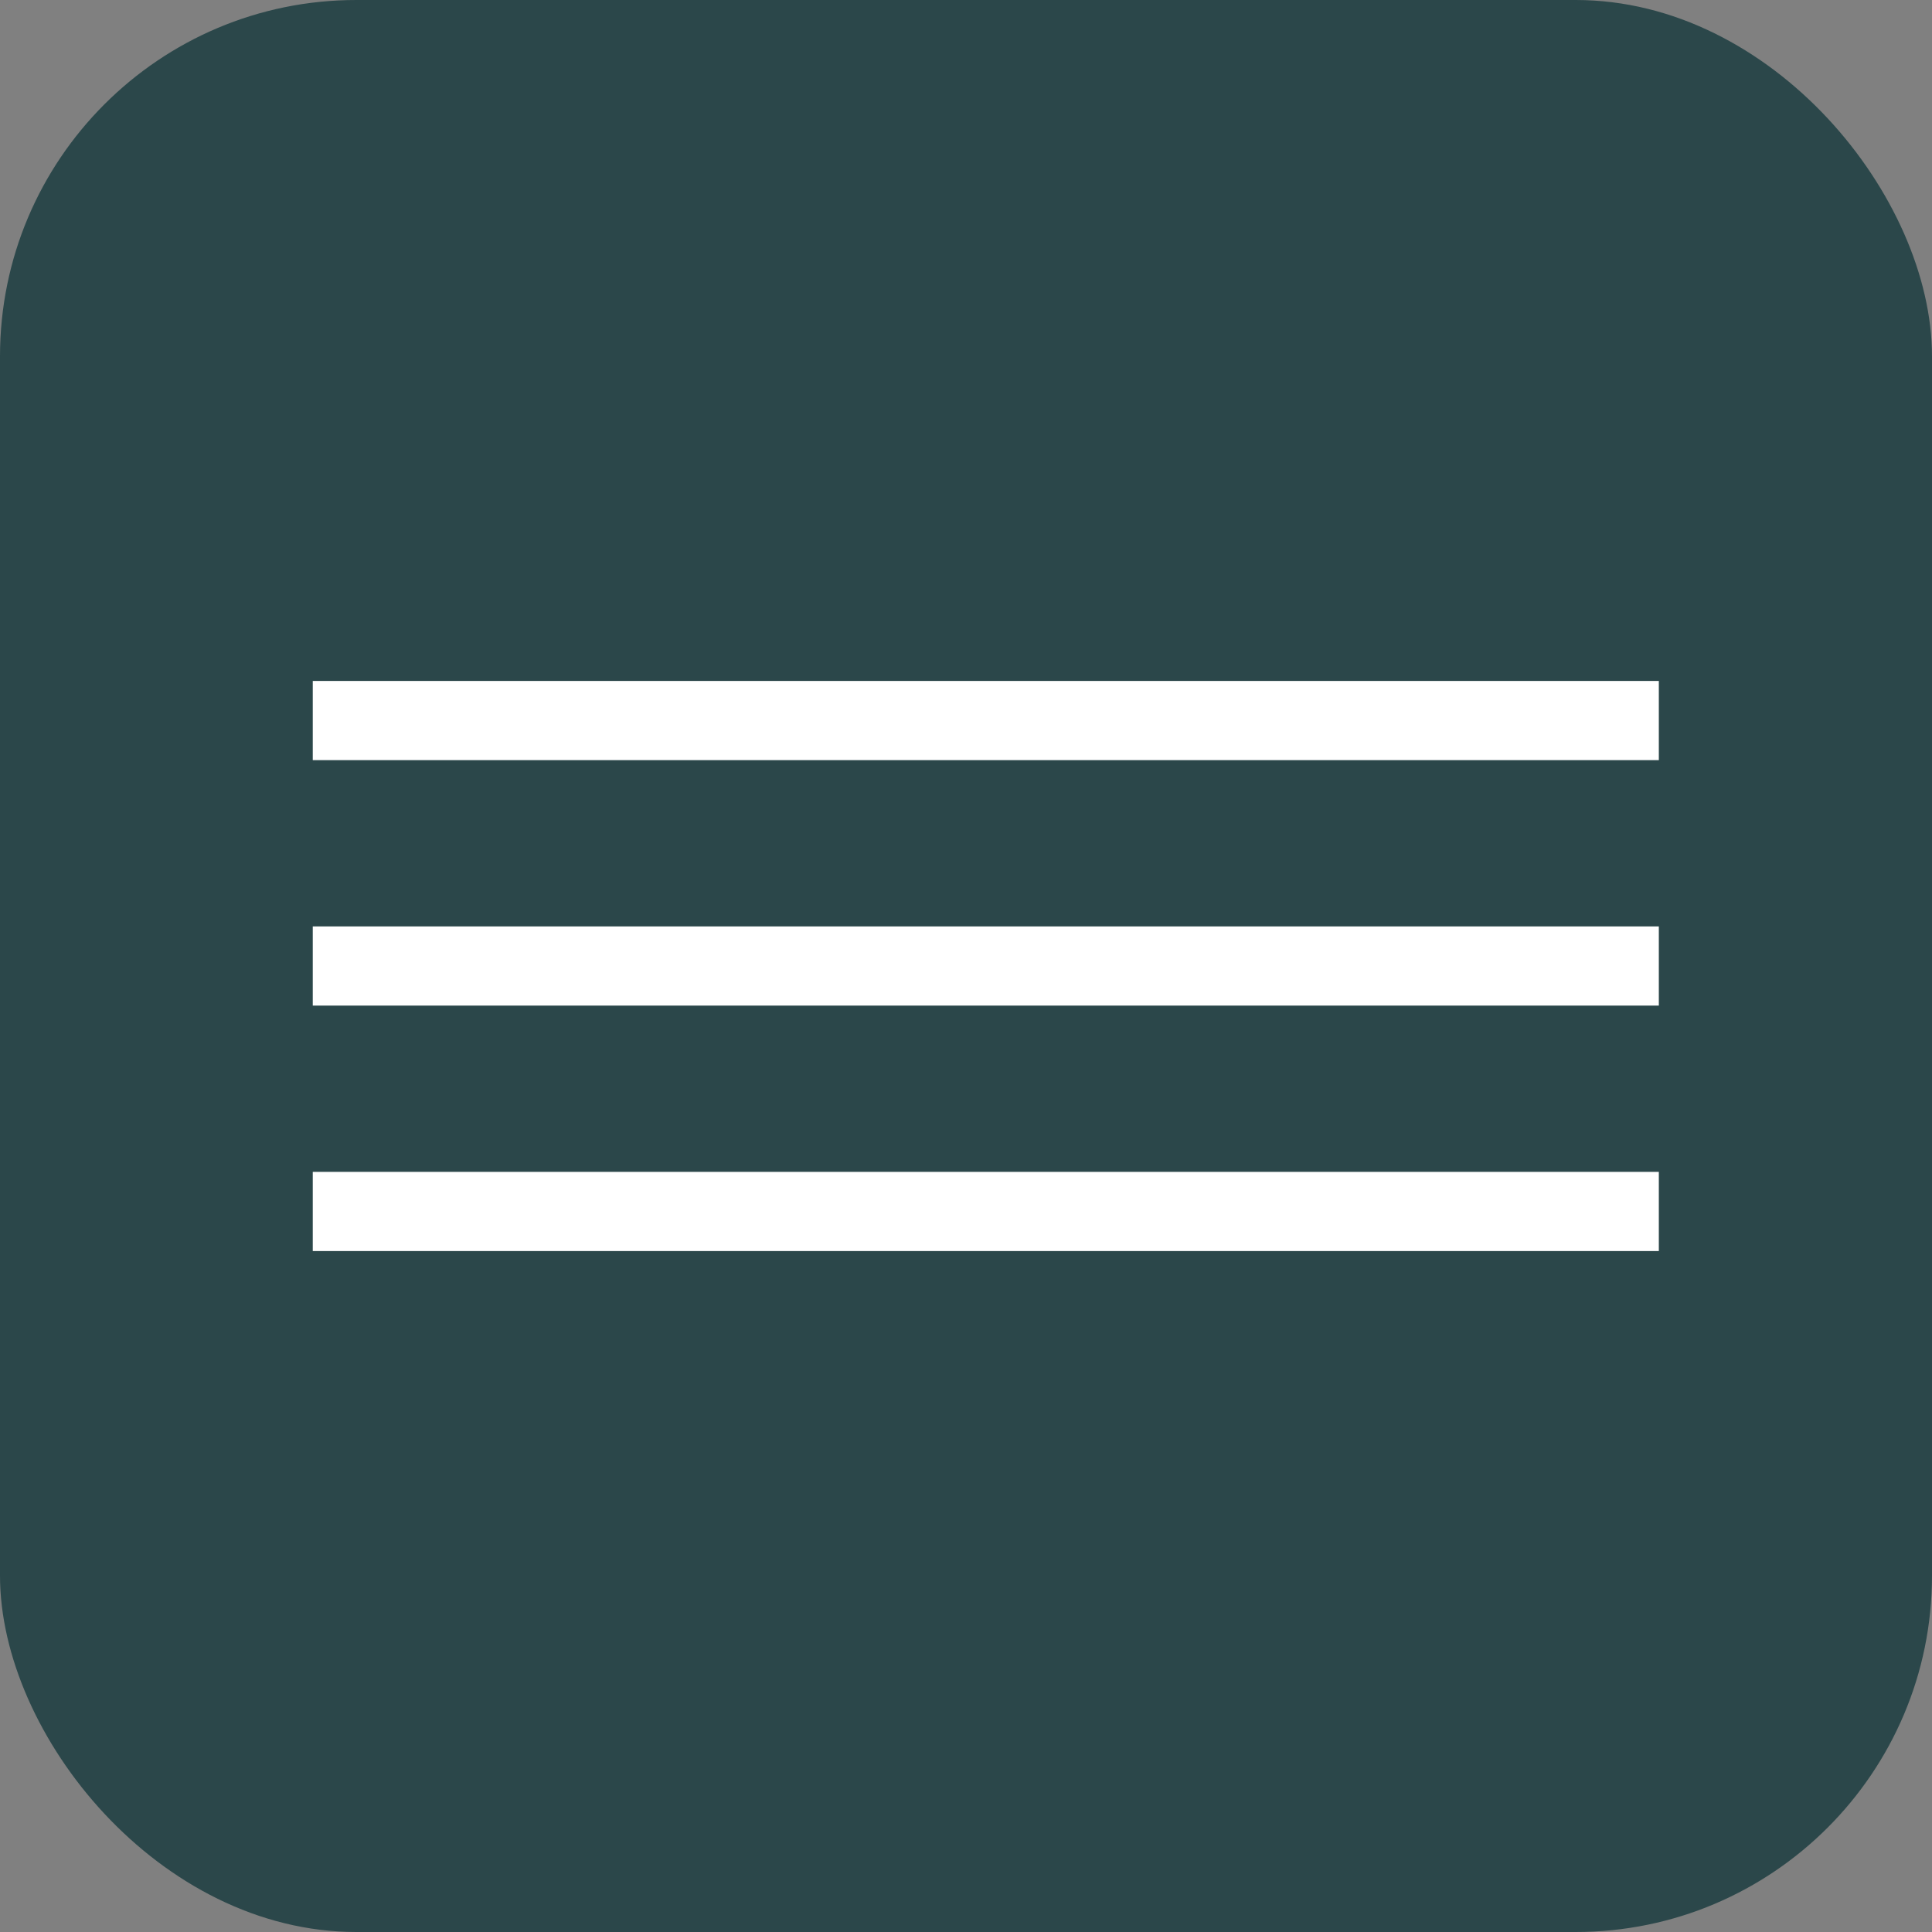
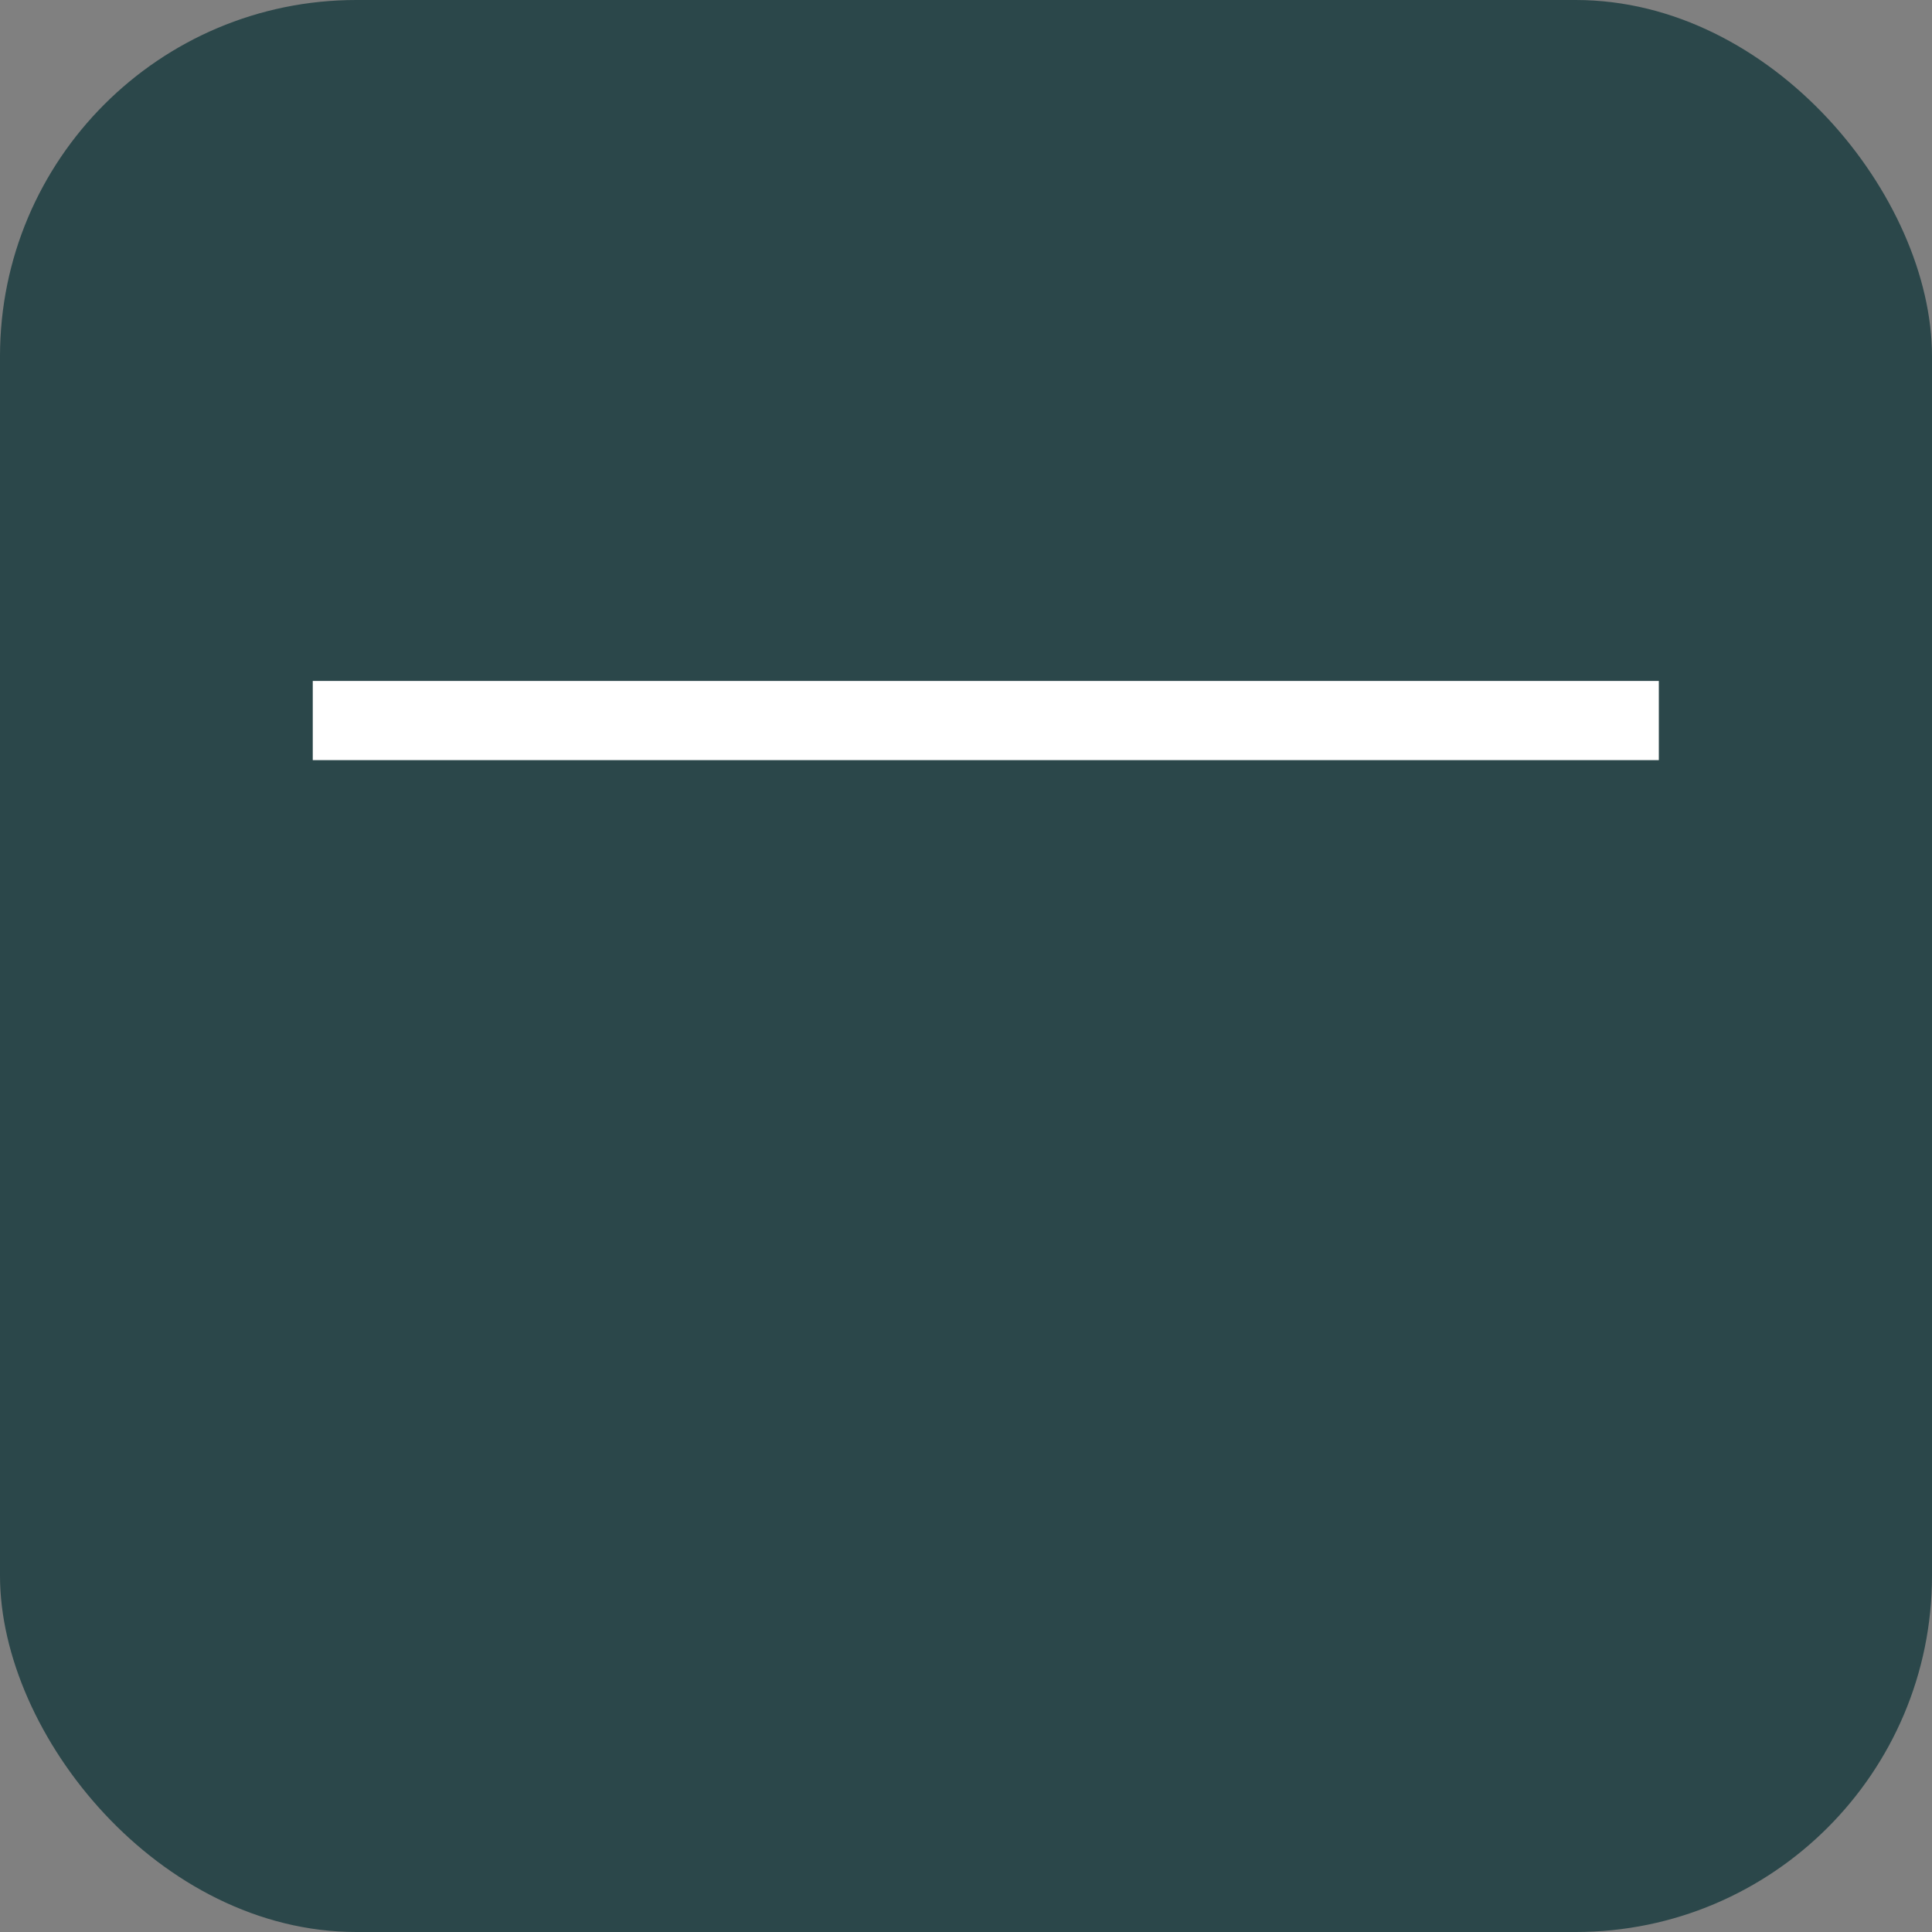
<svg xmlns="http://www.w3.org/2000/svg" width="488" height="488" viewBox="0 0 488 488" fill="none">
  <rect x="0" y="0" width="488" height="488" fill="#808080" stroke="none" />
  <rect width="488" height="488" rx="90" fill="#2B474A" />
  <rect x="79" y="172" width="340" height="20" fill="white" />
-   <rect x="79" y="234" width="340" height="20" fill="white" />
-   <rect x="79" y="296" width="340" height="20" fill="white" />
</svg>